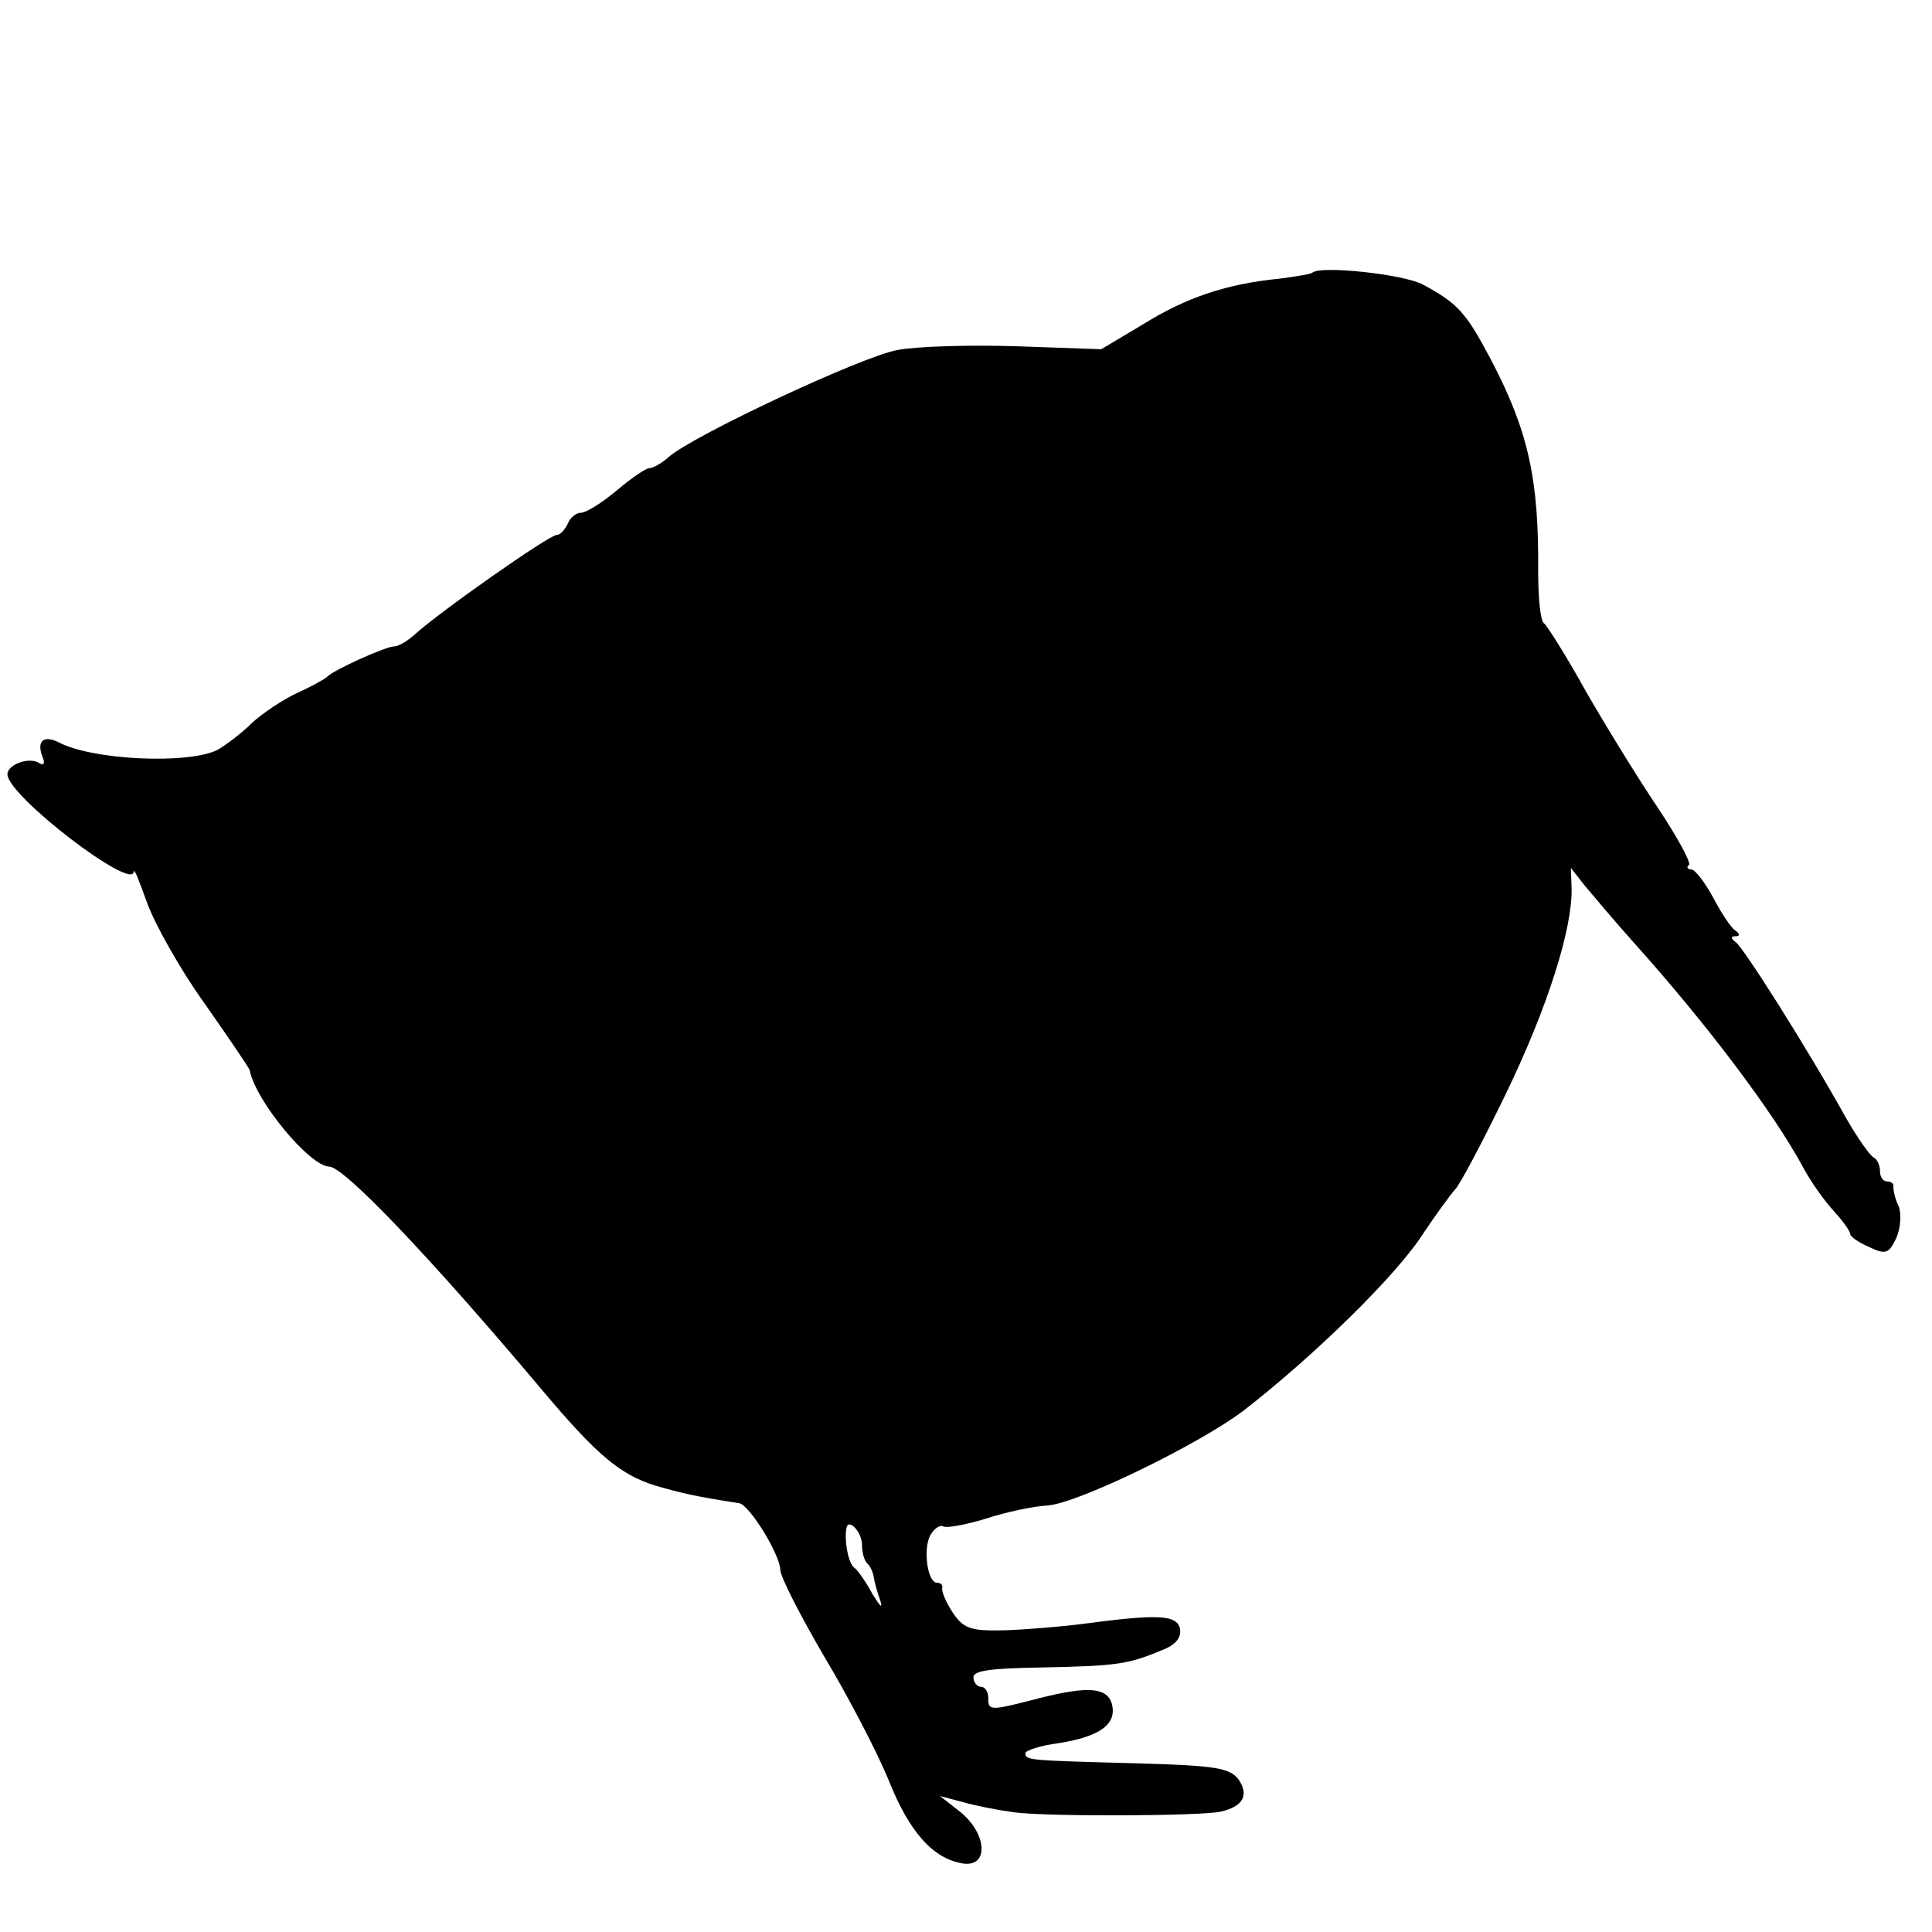
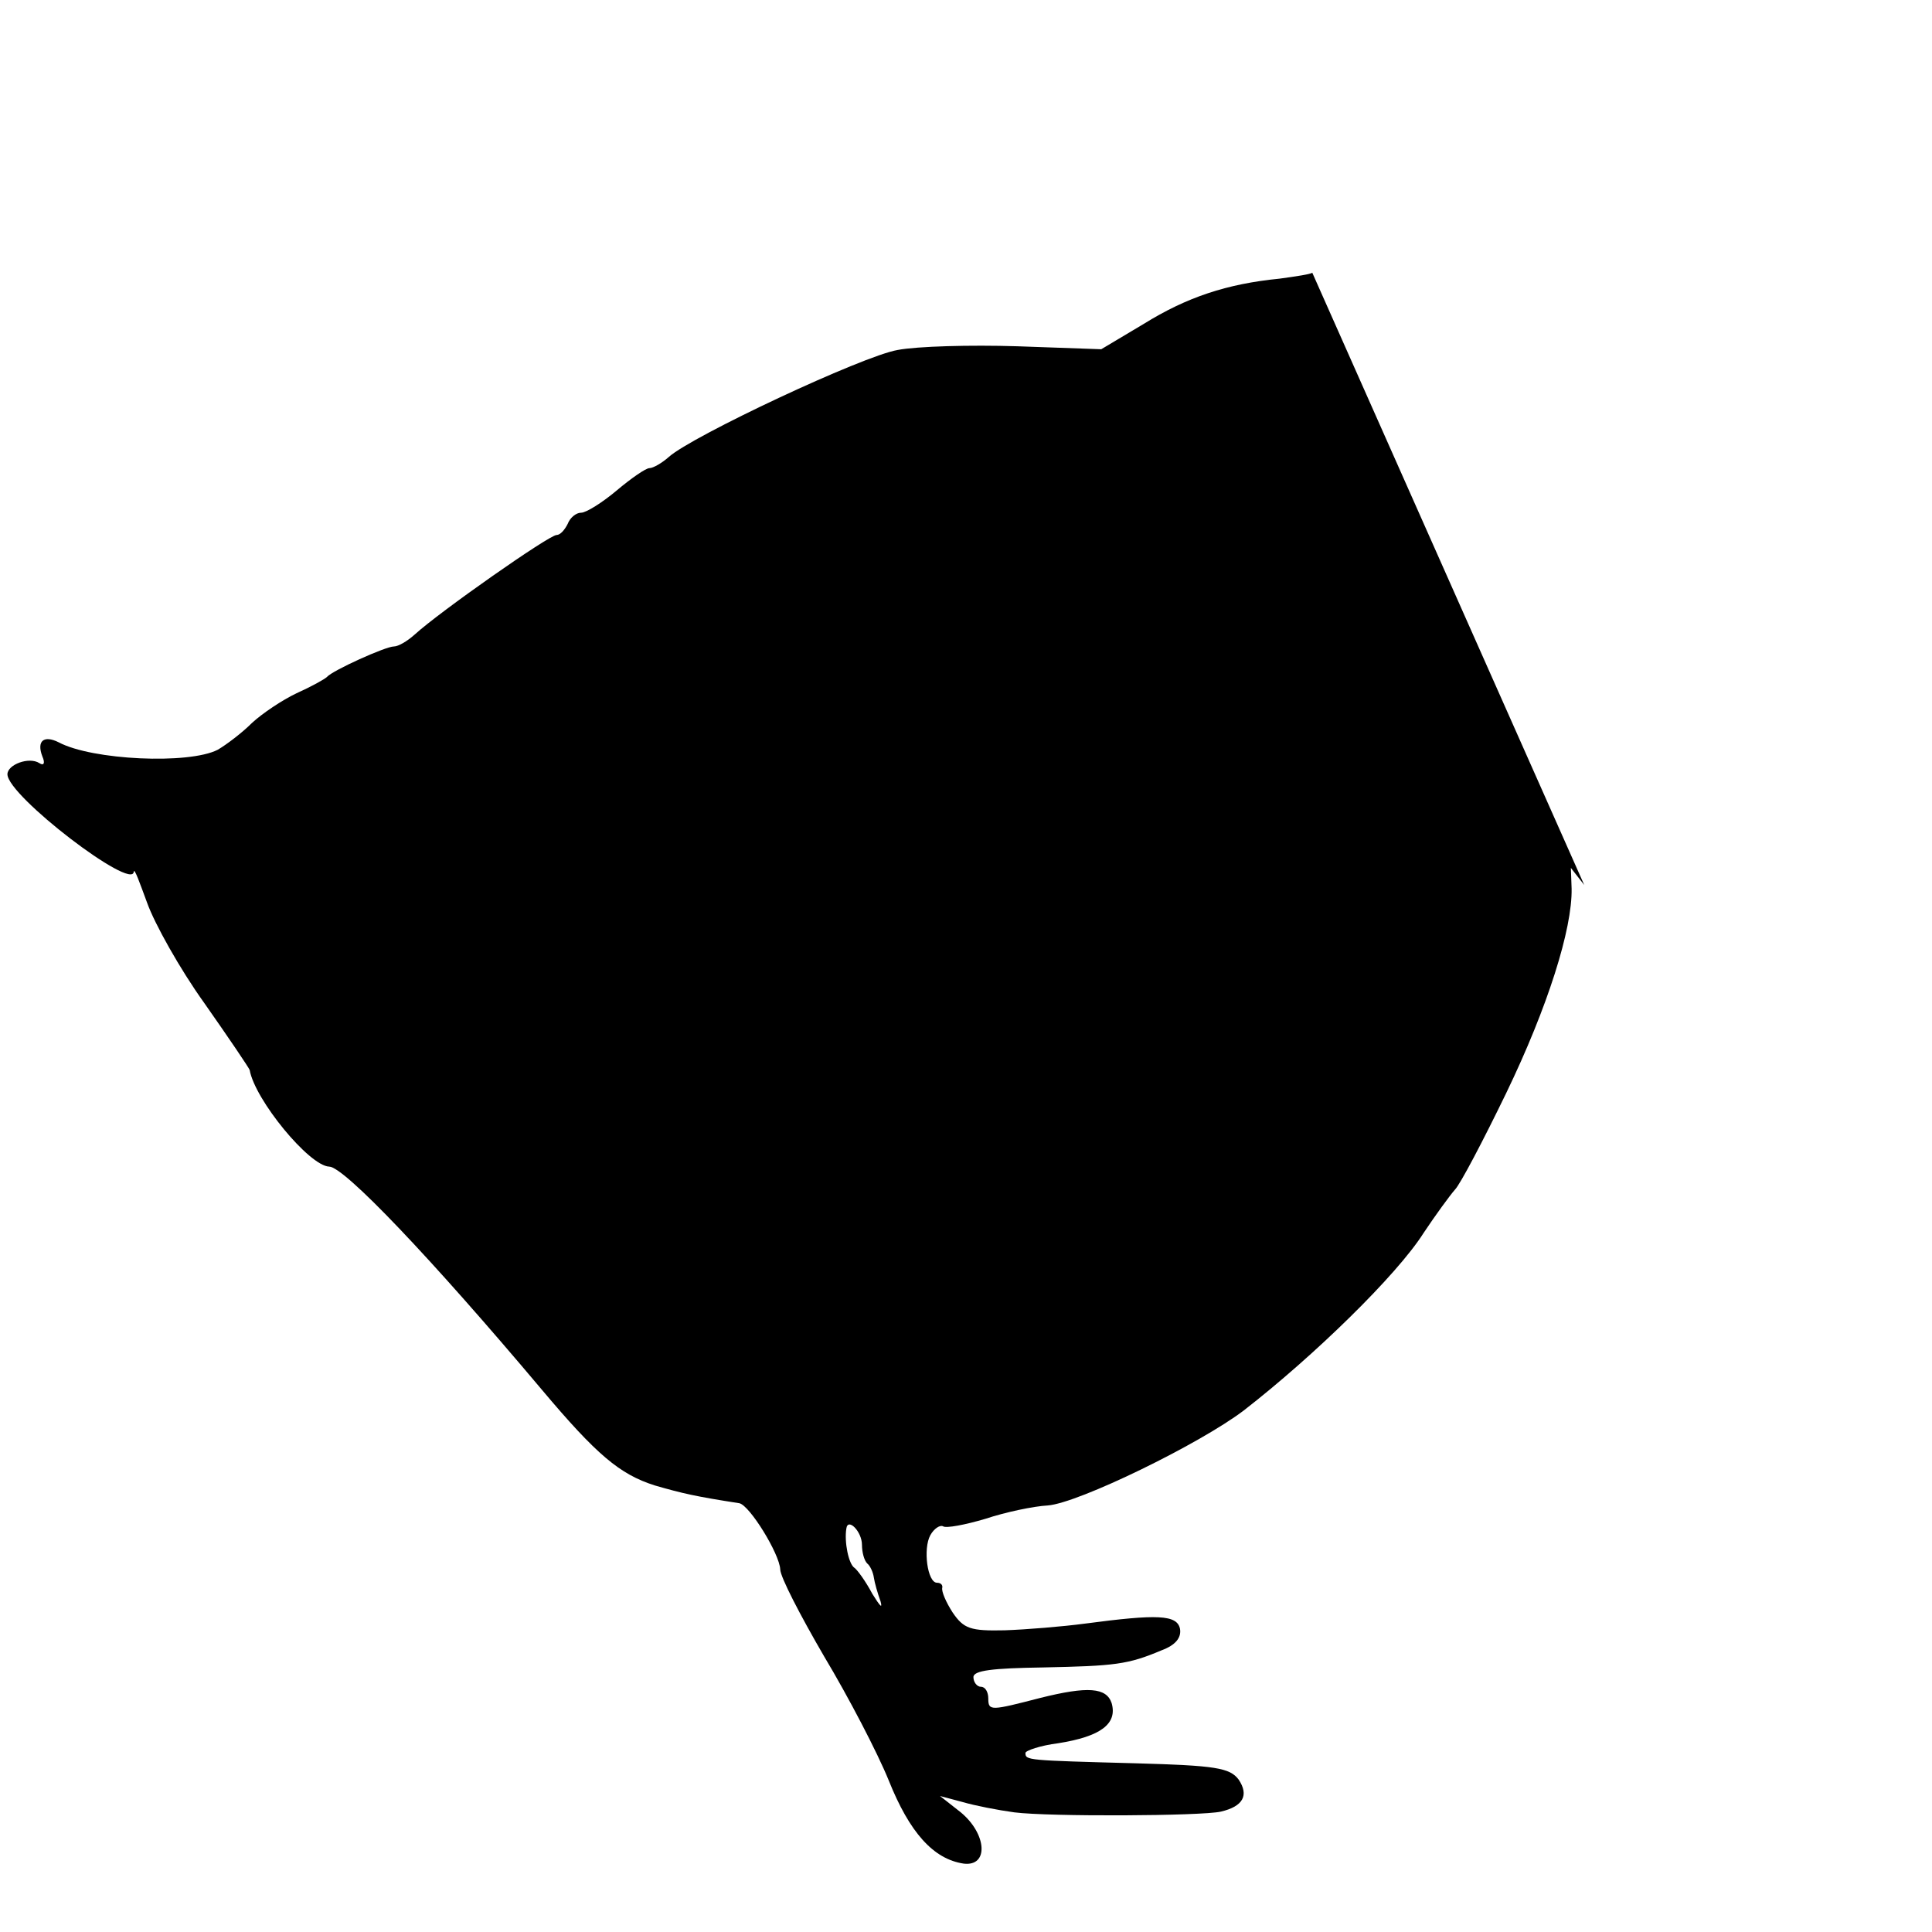
<svg xmlns="http://www.w3.org/2000/svg" version="1.0" width="260pt" height="260pt" viewBox="0 0 260 260" preserveAspectRatio="xMidYMid meet">
  <g transform="translate(0,260) scale(0.1,-0.1)" fill="#000000" stroke="none">
-     <path d="M1766 2233 c-2 -2 -22 -5 -44 -8 -71 -7 -125 -25 -183 -61 l-57 -34 -113 4 c-63 2 -135 0 -161 -5 -47 -8 -277 -116 -308 -144 -9 -8 -21 -15 -26 -15 -5 0 -25 -14 -44 -30 -19 -16 -41 -30 -48 -30 -7 0 -15 -7 -18 -15 -4 -8 -10 -15 -15 -15 -10 0 -157 -103 -191 -134 -10 -9 -22 -16 -28 -16 -11 0 -82 -32 -90 -41 -3 -3 -21 -13 -41 -22 -19 -9 -46 -27 -60 -40 -13 -13 -34 -29 -46 -36 -39 -20 -169 -14 -214 10 -20 10 -30 2 -22 -19 4 -9 2 -13 -4 -9 -14 9 -43 -2 -43 -15 0 -29 169 -158 170 -131 1 5 8 -15 18 -42 10 -28 44 -89 77 -135 33 -47 60 -87 61 -90 7 -40 80 -129 107 -130 20 0 137 -123 286 -300 74 -88 105 -114 152 -129 38 -11 56 -15 114 -24 14 -3 54 -68 55 -89 0 -10 27 -62 59 -117 33 -55 72 -130 87 -167 28 -70 60 -106 101 -112 34 -4 31 40 -4 69 l-28 22 30 -8 c17 -5 48 -11 70 -14 47 -6 252 -5 278 1 30 7 38 22 24 43 -12 16 -31 19 -138 22 -148 4 -149 4 -149 14 0 3 20 10 44 13 57 9 80 26 72 54 -7 21 -32 23 -96 7 -66 -17 -70 -18 -70 -1 0 9 -4 16 -10 16 -5 0 -10 6 -10 13 0 9 26 12 93 13 98 2 115 4 160 23 19 7 27 17 25 29 -4 19 -30 20 -128 7 -30 -4 -79 -8 -108 -9 -46 -1 -55 2 -70 24 -9 14 -15 28 -14 33 1 4 -2 7 -7 7 -13 0 -19 46 -9 64 5 9 13 14 17 12 4 -3 30 2 57 10 27 9 65 17 84 18 41 3 205 83 264 128 94 73 206 182 242 239 16 24 35 50 42 58 7 7 38 66 69 130 56 116 89 221 88 275 l-1 28 18 -23 c11 -13 41 -49 68 -79 96 -107 186 -226 226 -300 10 -19 29 -46 42 -60 12 -13 22 -27 22 -31 0 -3 11 -11 25 -17 23 -11 27 -9 37 12 6 14 7 33 3 43 -5 10 -7 21 -7 26 1 4 -3 7 -8 7 -6 0 -10 6 -10 14 0 8 -4 16 -8 18 -5 2 -22 26 -38 54 -54 97 -138 229 -148 236 -7 5 -7 8 -1 8 7 0 7 3 0 8 -6 4 -19 24 -30 45 -11 20 -24 37 -29 37 -5 0 -7 3 -3 6 3 3 -16 38 -42 77 -27 40 -70 110 -97 157 -26 47 -52 88 -56 91 -5 3 -8 34 -8 70 1 124 -13 188 -63 284 -34 64 -44 76 -92 102 -26 14 -138 26 -149 16z m-606 -1712 c0 -10 3 -21 7 -25 4 -3 8 -12 9 -19 1 -7 5 -21 9 -32 3 -11 -1 -6 -11 10 -9 17 -20 32 -24 35 -8 5 -14 35 -11 53 2 15 21 -4 21 -22z" />
+     <path d="M1766 2233 c-2 -2 -22 -5 -44 -8 -71 -7 -125 -25 -183 -61 l-57 -34 -113 4 c-63 2 -135 0 -161 -5 -47 -8 -277 -116 -308 -144 -9 -8 -21 -15 -26 -15 -5 0 -25 -14 -44 -30 -19 -16 -41 -30 -48 -30 -7 0 -15 -7 -18 -15 -4 -8 -10 -15 -15 -15 -10 0 -157 -103 -191 -134 -10 -9 -22 -16 -28 -16 -11 0 -82 -32 -90 -41 -3 -3 -21 -13 -41 -22 -19 -9 -46 -27 -60 -40 -13 -13 -34 -29 -46 -36 -39 -20 -169 -14 -214 10 -20 10 -30 2 -22 -19 4 -9 2 -13 -4 -9 -14 9 -43 -2 -43 -15 0 -29 169 -158 170 -131 1 5 8 -15 18 -42 10 -28 44 -89 77 -135 33 -47 60 -87 61 -90 7 -40 80 -129 107 -130 20 0 137 -123 286 -300 74 -88 105 -114 152 -129 38 -11 56 -15 114 -24 14 -3 54 -68 55 -89 0 -10 27 -62 59 -117 33 -55 72 -130 87 -167 28 -70 60 -106 101 -112 34 -4 31 40 -4 69 l-28 22 30 -8 c17 -5 48 -11 70 -14 47 -6 252 -5 278 1 30 7 38 22 24 43 -12 16 -31 19 -138 22 -148 4 -149 4 -149 14 0 3 20 10 44 13 57 9 80 26 72 54 -7 21 -32 23 -96 7 -66 -17 -70 -18 -70 -1 0 9 -4 16 -10 16 -5 0 -10 6 -10 13 0 9 26 12 93 13 98 2 115 4 160 23 19 7 27 17 25 29 -4 19 -30 20 -128 7 -30 -4 -79 -8 -108 -9 -46 -1 -55 2 -70 24 -9 14 -15 28 -14 33 1 4 -2 7 -7 7 -13 0 -19 46 -9 64 5 9 13 14 17 12 4 -3 30 2 57 10 27 9 65 17 84 18 41 3 205 83 264 128 94 73 206 182 242 239 16 24 35 50 42 58 7 7 38 66 69 130 56 116 89 221 88 275 l-1 28 18 -23 z m-606 -1712 c0 -10 3 -21 7 -25 4 -3 8 -12 9 -19 1 -7 5 -21 9 -32 3 -11 -1 -6 -11 10 -9 17 -20 32 -24 35 -8 5 -14 35 -11 53 2 15 21 -4 21 -22z" />
  </g>
</svg>